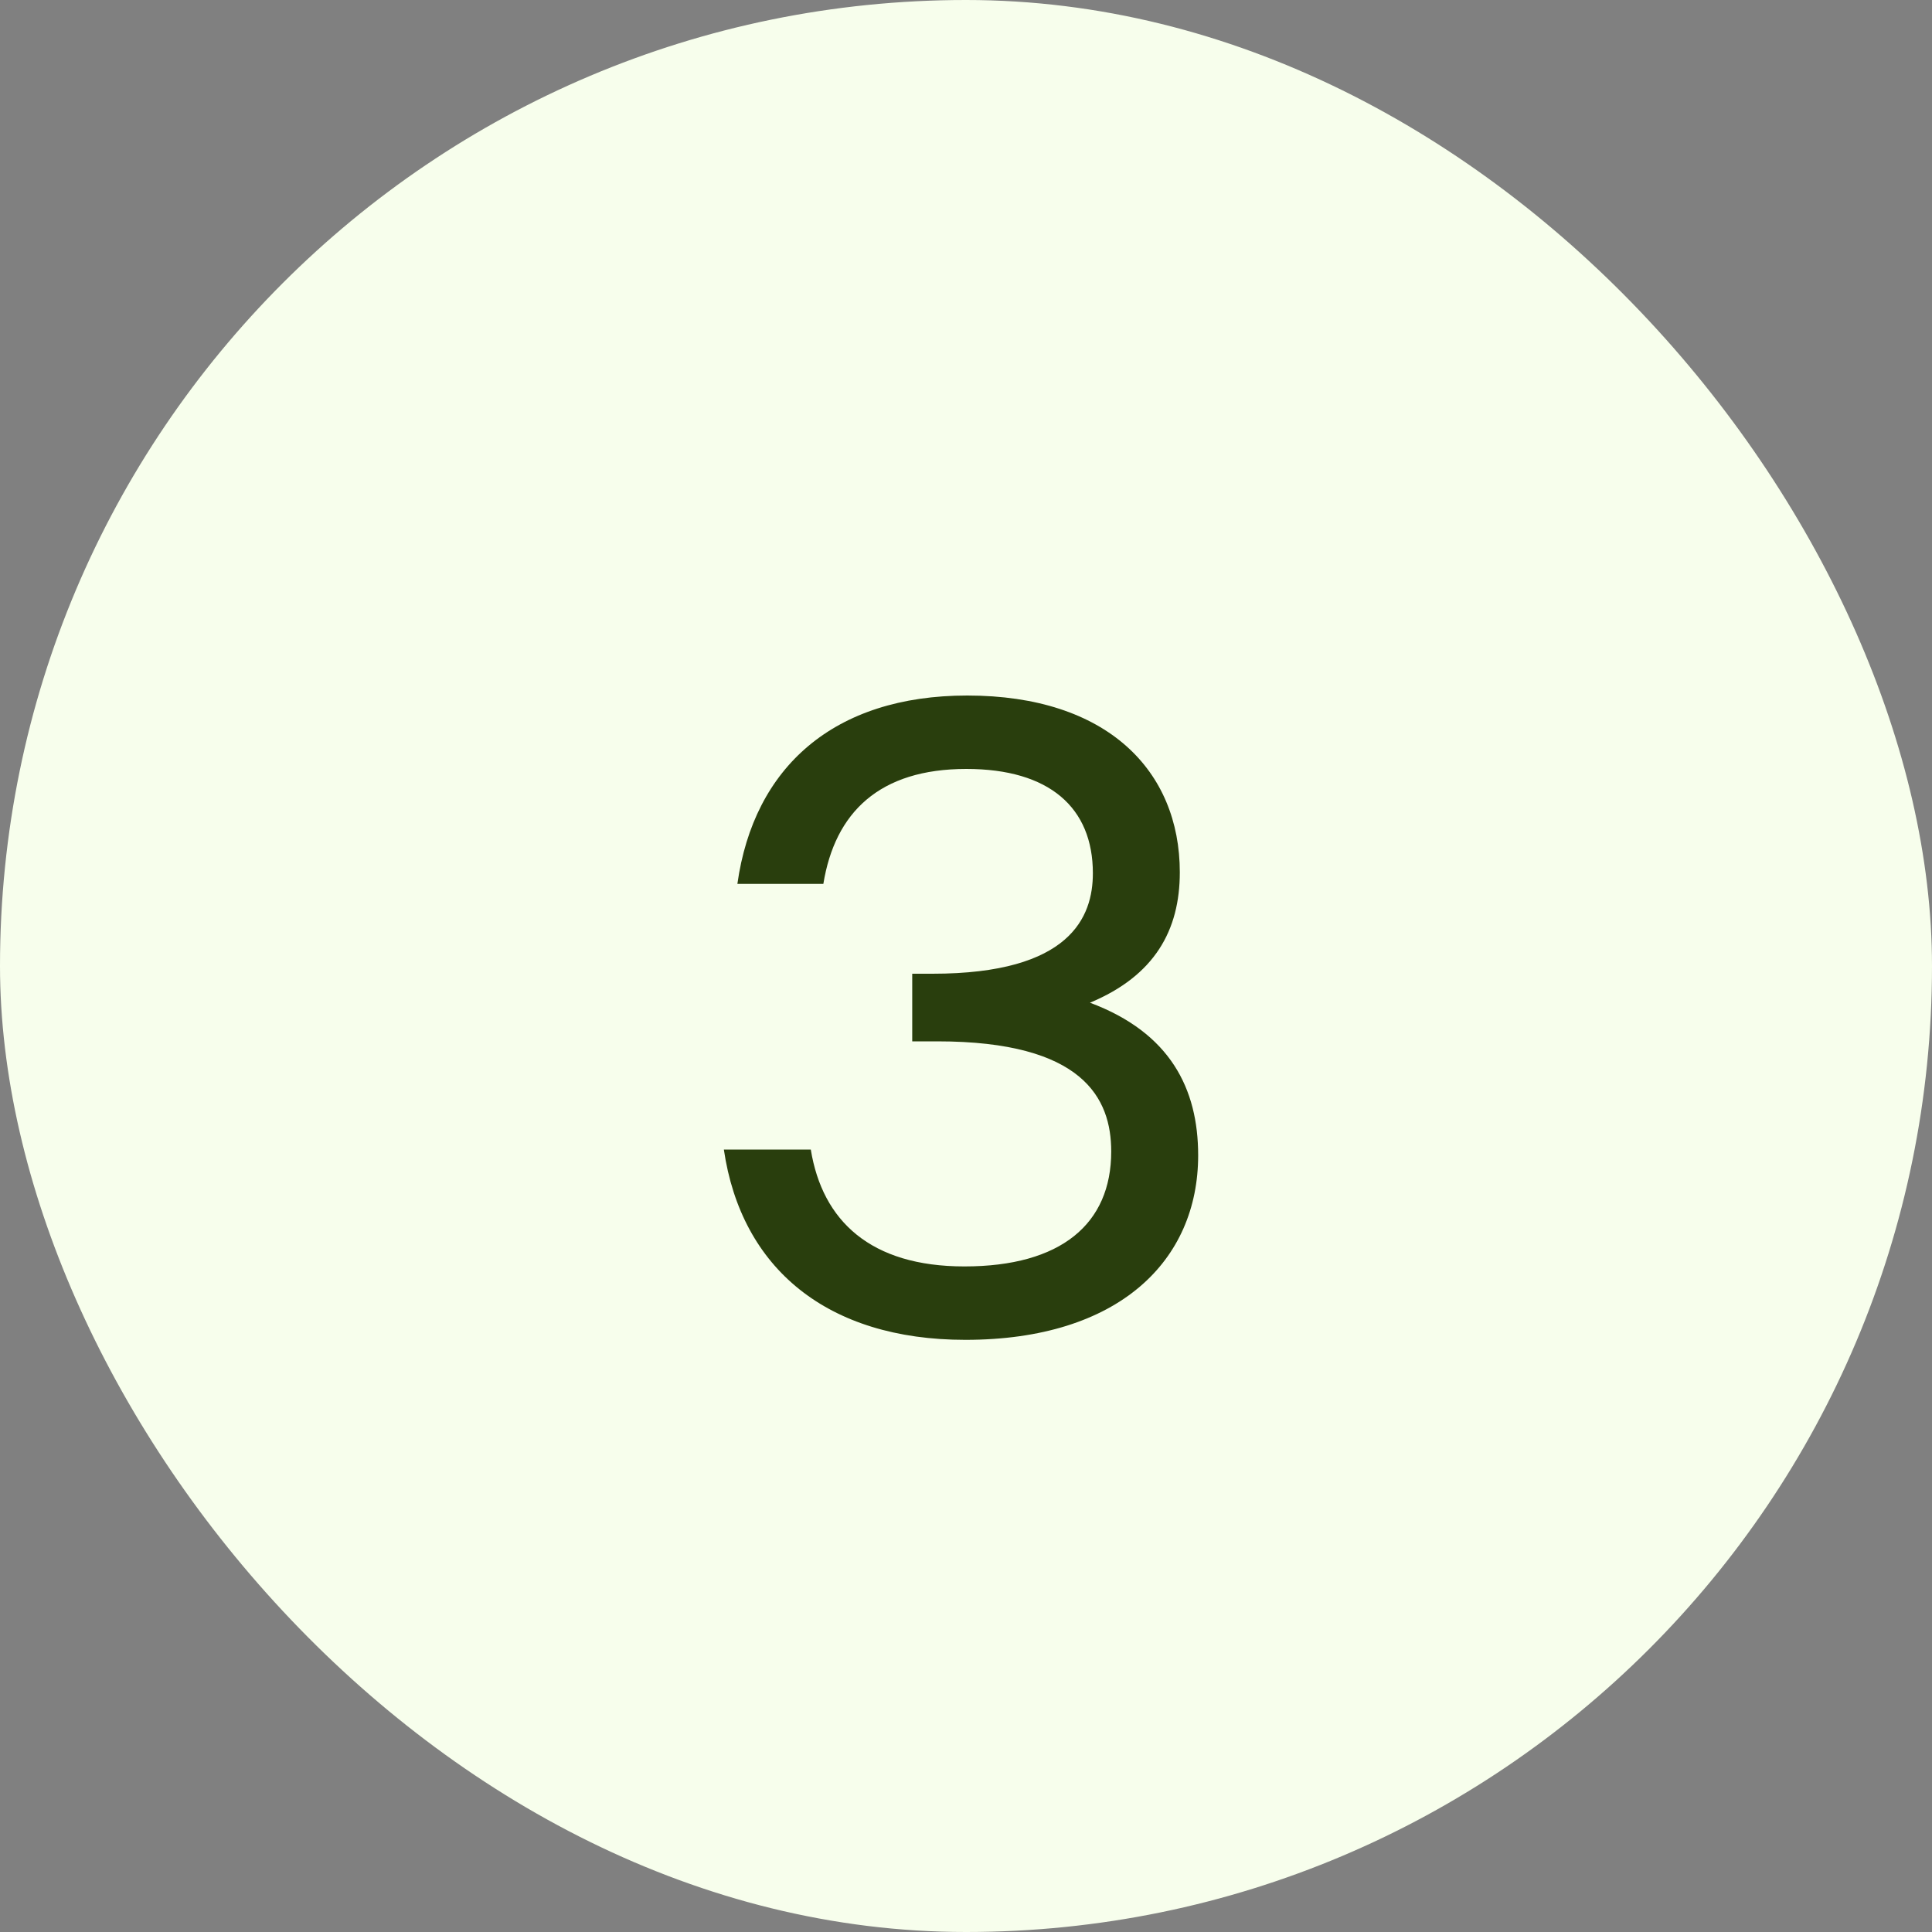
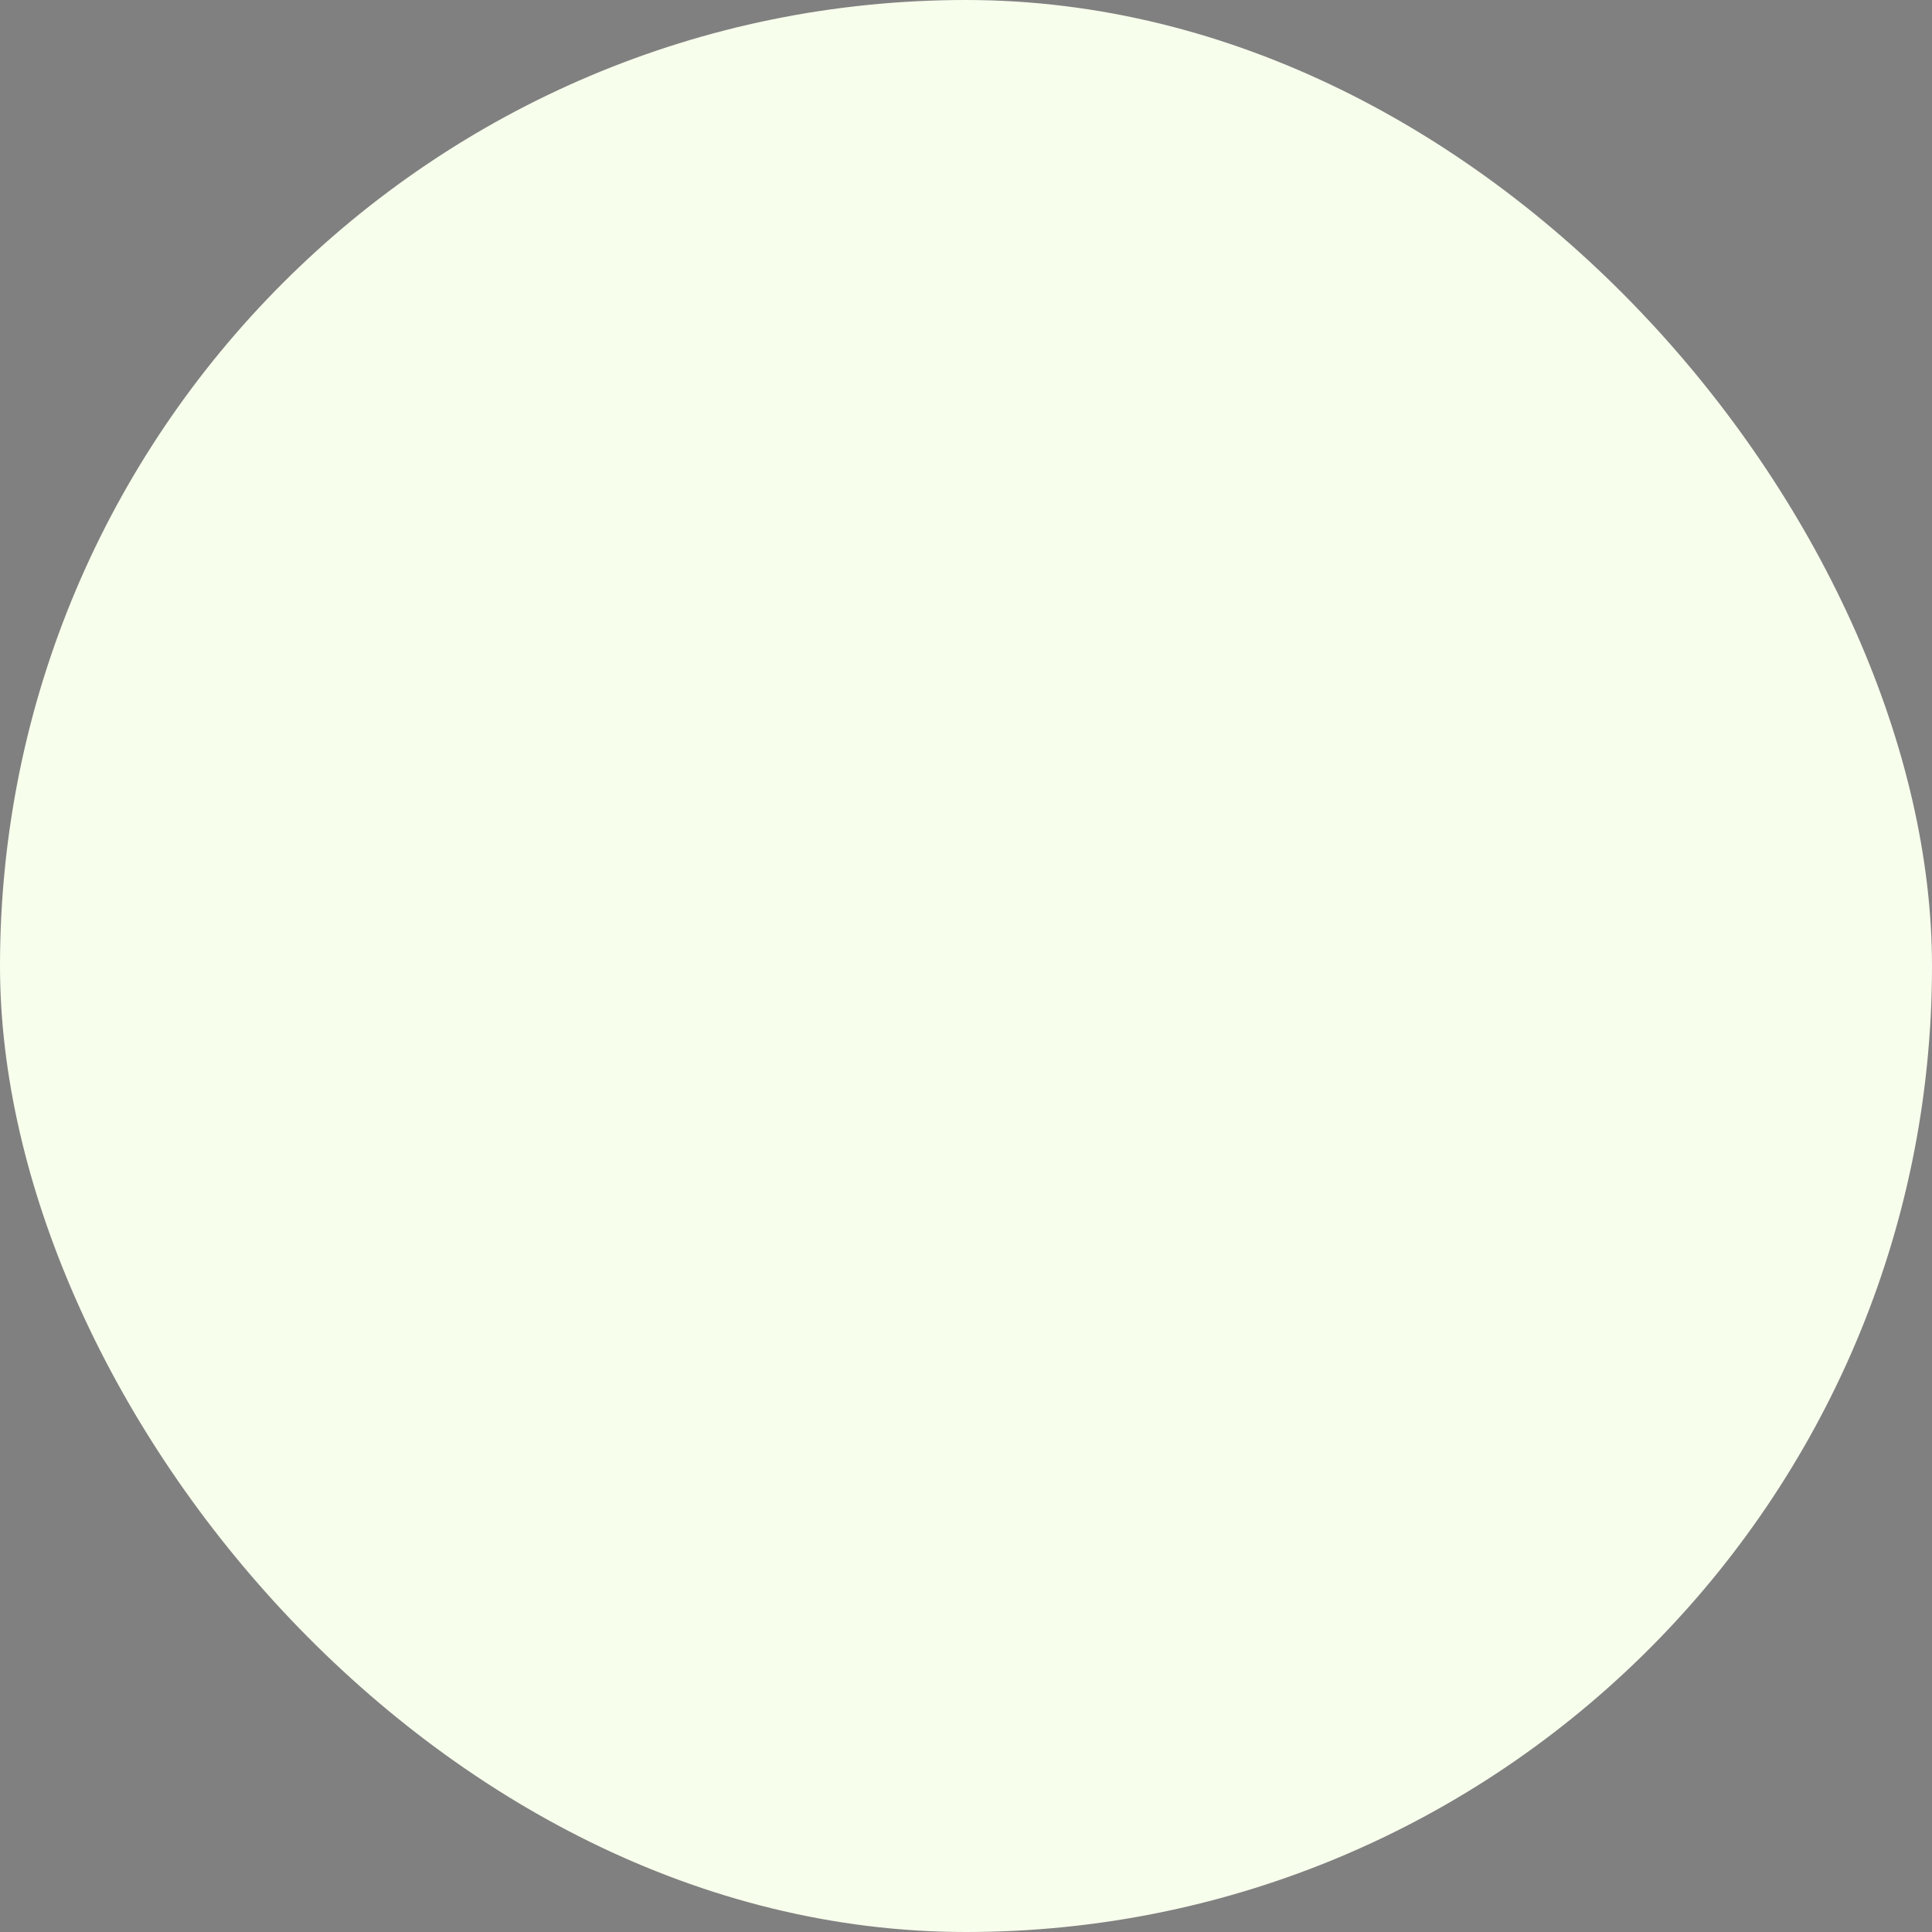
<svg xmlns="http://www.w3.org/2000/svg" width="48" height="48" viewBox="0 0 48 48" fill="none">
  <rect x="0" y="0" width="48" height="48" fill="#808080" stroke="none" />
  <rect width="48" height="48" rx="24" fill="#F7FEEC" />
-   <path d="M29.768 28.704C29.768 31.32 27.8 33.288 23.984 33.288C20.552 33.288 18.416 31.512 17.984 28.56H20.144C20.432 30.336 21.632 31.464 23.96 31.464C26.36 31.464 27.608 30.408 27.608 28.608C27.608 27.288 26.912 25.872 23.288 25.872H22.664V24.192H23.168C26.6 24.192 27.152 22.776 27.152 21.696C27.152 20.064 26.072 19.104 24.008 19.104C21.848 19.104 20.744 20.184 20.456 21.96H18.32C18.728 19.056 20.72 17.28 24.032 17.28C27.512 17.28 29.312 19.152 29.312 21.672C29.312 23.112 28.688 24.24 27.08 24.912C29.072 25.656 29.768 27.048 29.768 28.704Z" fill="#293E0D" />
</svg>